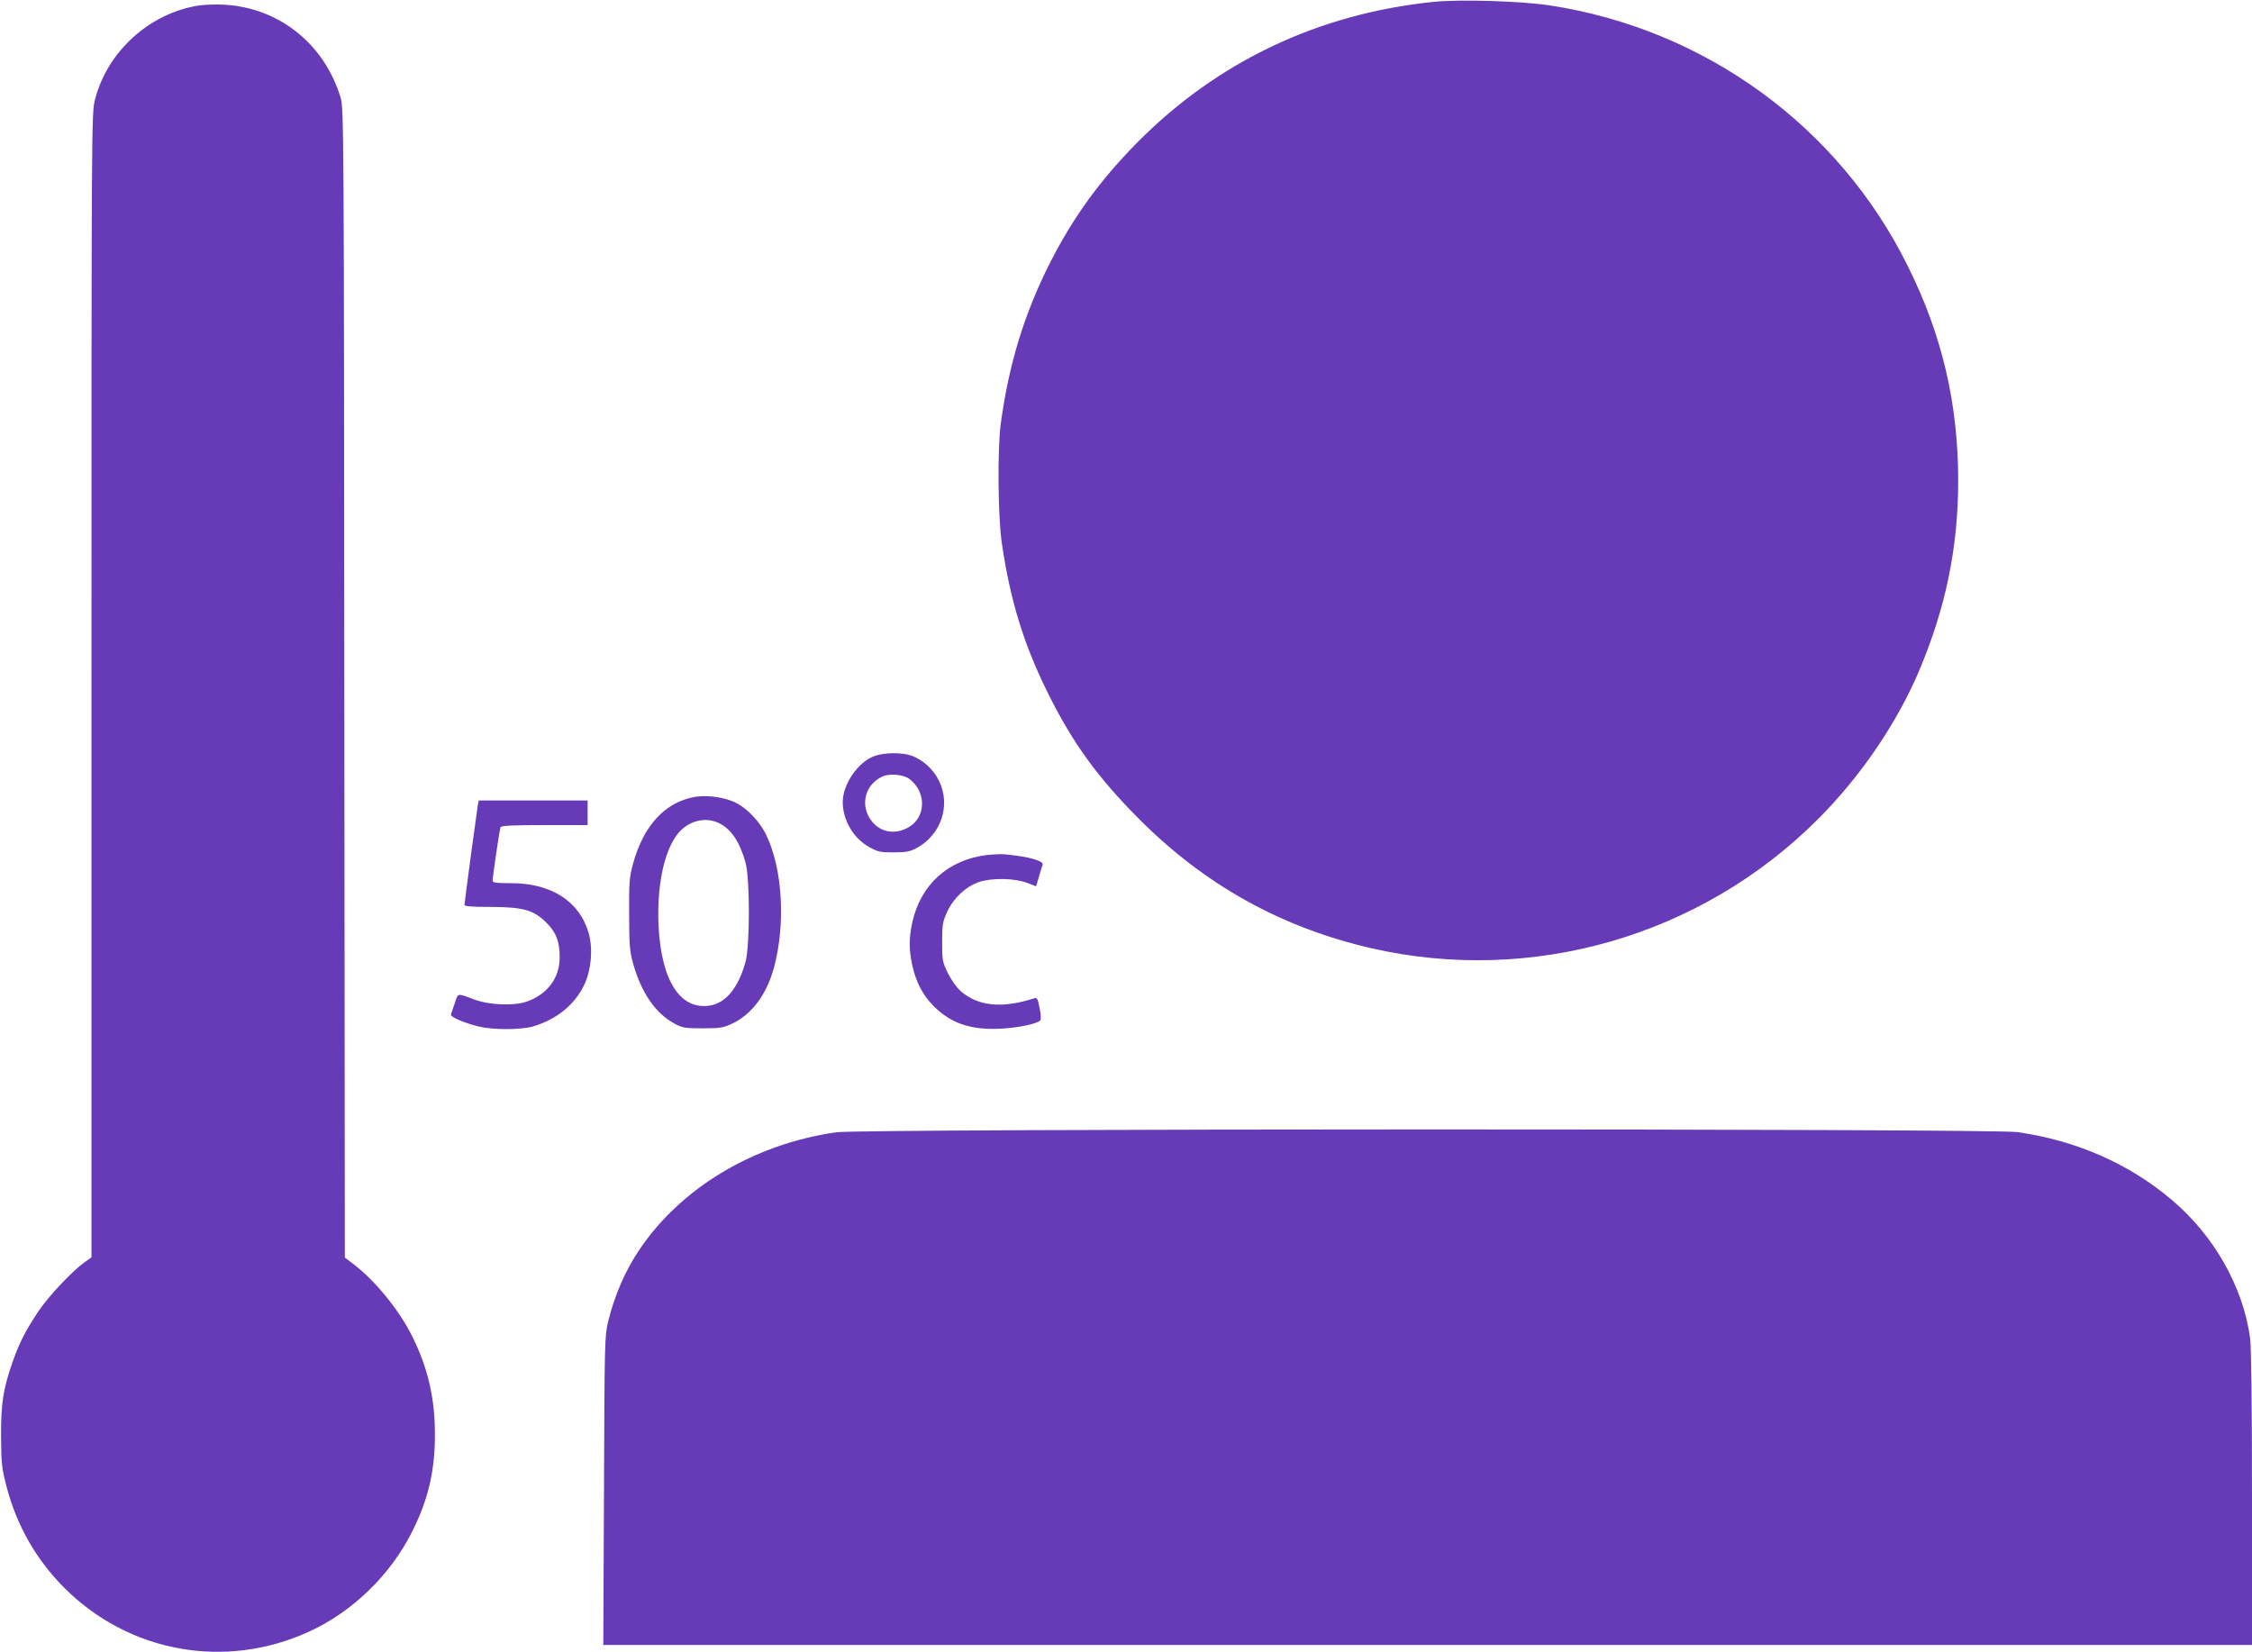
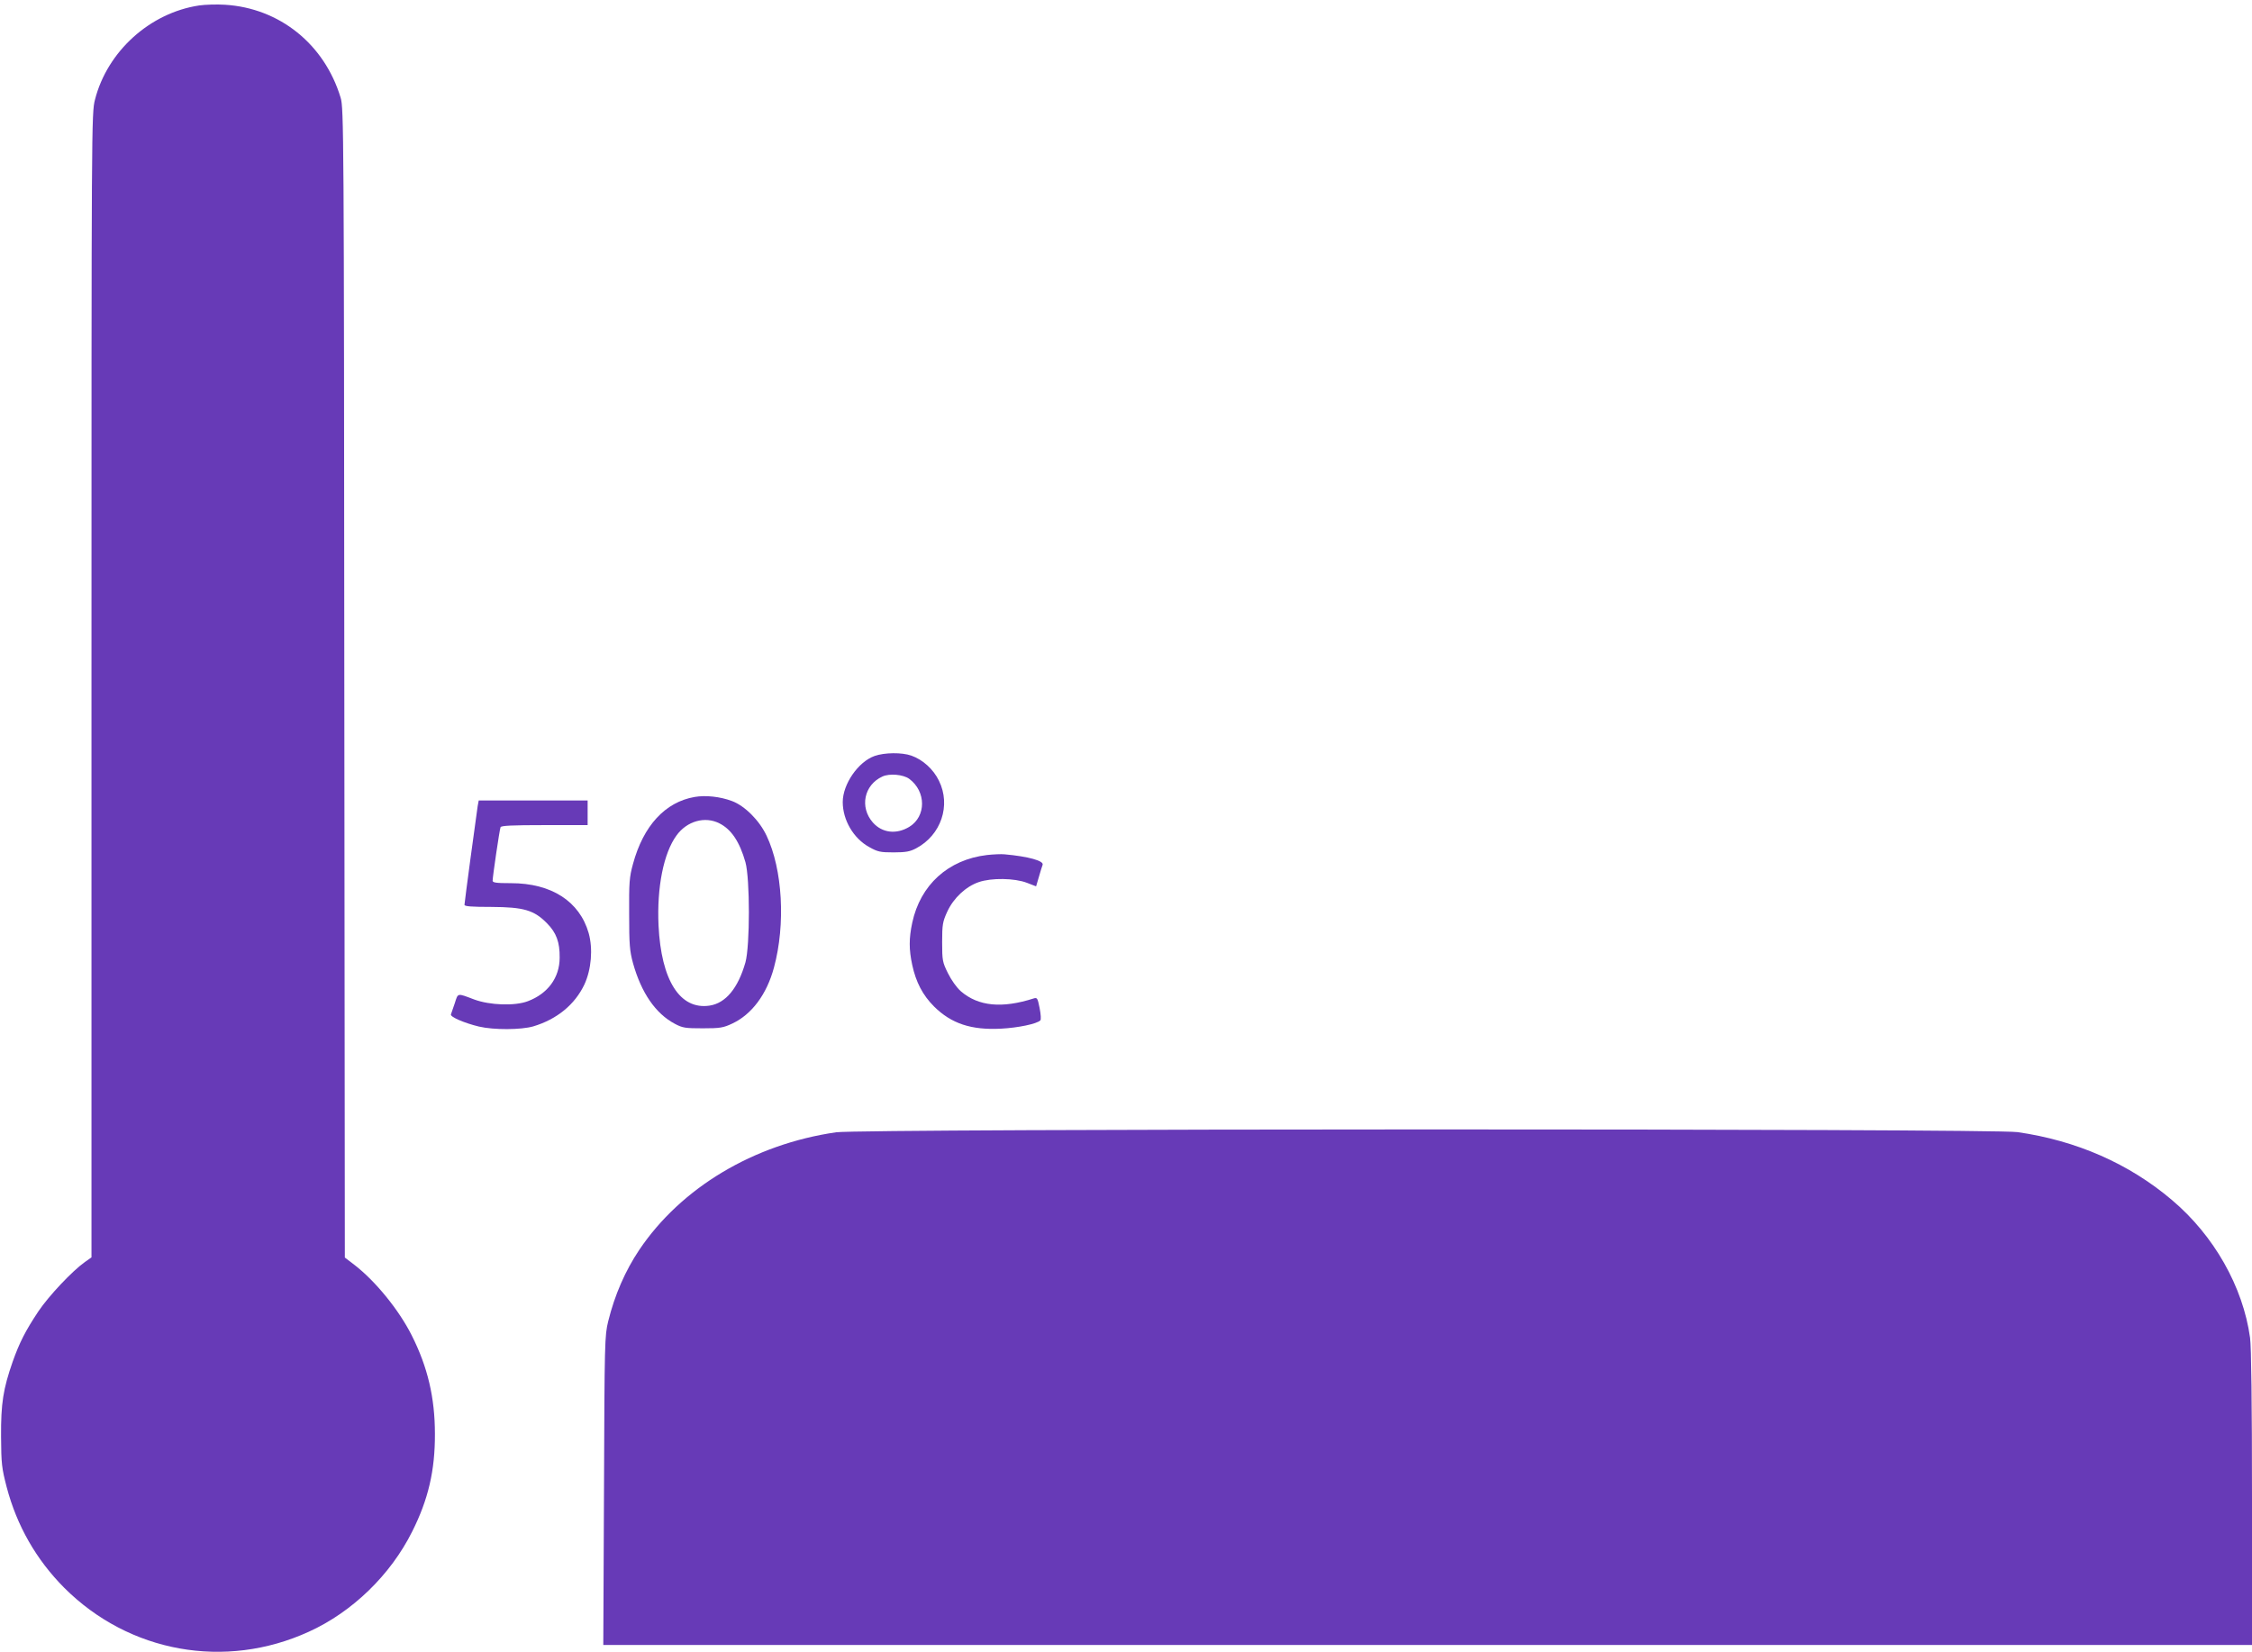
<svg xmlns="http://www.w3.org/2000/svg" version="1.0" width="1280pt" height="939pt" viewBox="0 0 1280 939" preserveAspectRatio="xMidYMid meet">
  <g transform="translate(0,939) scale(0.1,-0.1)" fill="#673ab7" stroke="none">
-     <path d="M8145 9379 c-653 -67 -1227 -340 -1682 -800 -210 -213 -362 -422 -493 -679 -149 -294 -236 -580 -282 -920 -19 -143 -16 -527 6 -675 47 -325 125 -579 262 -854 141 -285 283 -480 519 -717 374 -375 808 -616 1320 -734 911 -208 1868 67 2533 729 243 241 453 549 579 846 152 359 223 703 223 1081 0 438 -90 826 -285 1219 -393 797 -1155 1351 -2041 1485 -160 24 -512 35 -659 19z" />
    <path d="M1132 9359 c-280 -42 -522 -261 -592 -535 -20 -76 -20 -127 -20 -3329 l0 -3252 -37 -26 c-72 -51 -205 -192 -265 -281 -73 -110 -107 -176 -146 -286 -54 -155 -67 -237 -66 -425 1 -156 4 -180 32 -288 58 -220 168 -412 327 -572 369 -369 915 -467 1390 -250 247 112 465 323 588 570 91 181 130 347 129 555 0 205 -41 380 -132 560 -73 145 -206 308 -325 400 l-55 42 -3 3267 c-2 3129 -3 3269 -21 3326 -92 304 -347 509 -657 528 -46 3 -112 1 -147 -4z" />
    <path d="M4971 5093 c-93 -33 -181 -160 -181 -262 0 -102 61 -207 151 -256 48 -27 63 -30 139 -30 69 0 93 5 127 23 142 75 199 244 130 384 -32 66 -92 120 -157 143 -54 19 -152 18 -209 -2z m197 -130 c97 -72 97 -214 0 -273 -73 -44 -154 -35 -207 25 -76 87 -50 213 54 261 40 19 119 12 153 -13z" />
    <path d="M3948 4860 c-167 -29 -291 -163 -350 -380 -21 -76 -23 -106 -22 -285 0 -175 3 -210 22 -280 47 -168 128 -286 237 -344 45 -24 60 -26 160 -26 98 0 116 3 167 27 111 52 196 166 237 318 67 247 49 559 -42 750 -41 87 -124 170 -197 197 -67 25 -149 34 -212 23z m141 -150 c68 -34 115 -105 148 -221 26 -94 26 -474 0 -569 -42 -147 -112 -232 -204 -246 -168 -25 -275 143 -290 456 -10 217 29 411 102 511 59 82 162 111 244 69z" />
    <path d="M2715 4808 c-8 -52 -75 -548 -75 -561 0 -9 41 -12 153 -12 184 -1 243 -18 317 -94 52 -53 72 -106 71 -194 0 -114 -67 -205 -181 -248 -74 -28 -216 -23 -305 10 -98 37 -91 38 -110 -21 -10 -29 -20 -58 -22 -64 -5 -14 76 -49 159 -69 85 -20 240 -19 309 1 134 40 237 124 291 239 39 85 49 201 24 291 -52 181 -212 284 -442 284 -84 0 -104 3 -104 14 0 22 39 289 45 304 3 9 63 12 250 12 l245 0 0 70 0 70 -310 0 -309 0 -6 -32z" />
    <path d="M5610 4530 c-221 -26 -379 -170 -425 -385 -19 -89 -19 -152 0 -240 21 -97 59 -171 124 -236 98 -97 211 -135 381 -126 96 5 203 27 223 47 5 4 3 35 -4 70 -11 56 -14 61 -33 55 -181 -58 -315 -45 -414 40 -25 22 -54 63 -74 103 -31 63 -33 72 -33 177 0 100 3 116 29 173 36 78 106 143 179 168 72 25 204 23 274 -4 l52 -20 16 54 c8 29 18 60 21 68 9 23 -82 48 -216 60 -19 2 -64 0 -100 -4z" />
    <path d="M4752 2954 c-469 -68 -881 -315 -1119 -669 -79 -118 -139 -255 -176 -405 -20 -82 -21 -111 -24 -963 l-4 -877 4686 0 4685 0 0 834 c0 539 -4 862 -11 912 -40 290 -205 581 -444 783 -244 207 -543 338 -878 386 -148 21 -6571 20 -6715 -1z" />
  </g>
</svg>